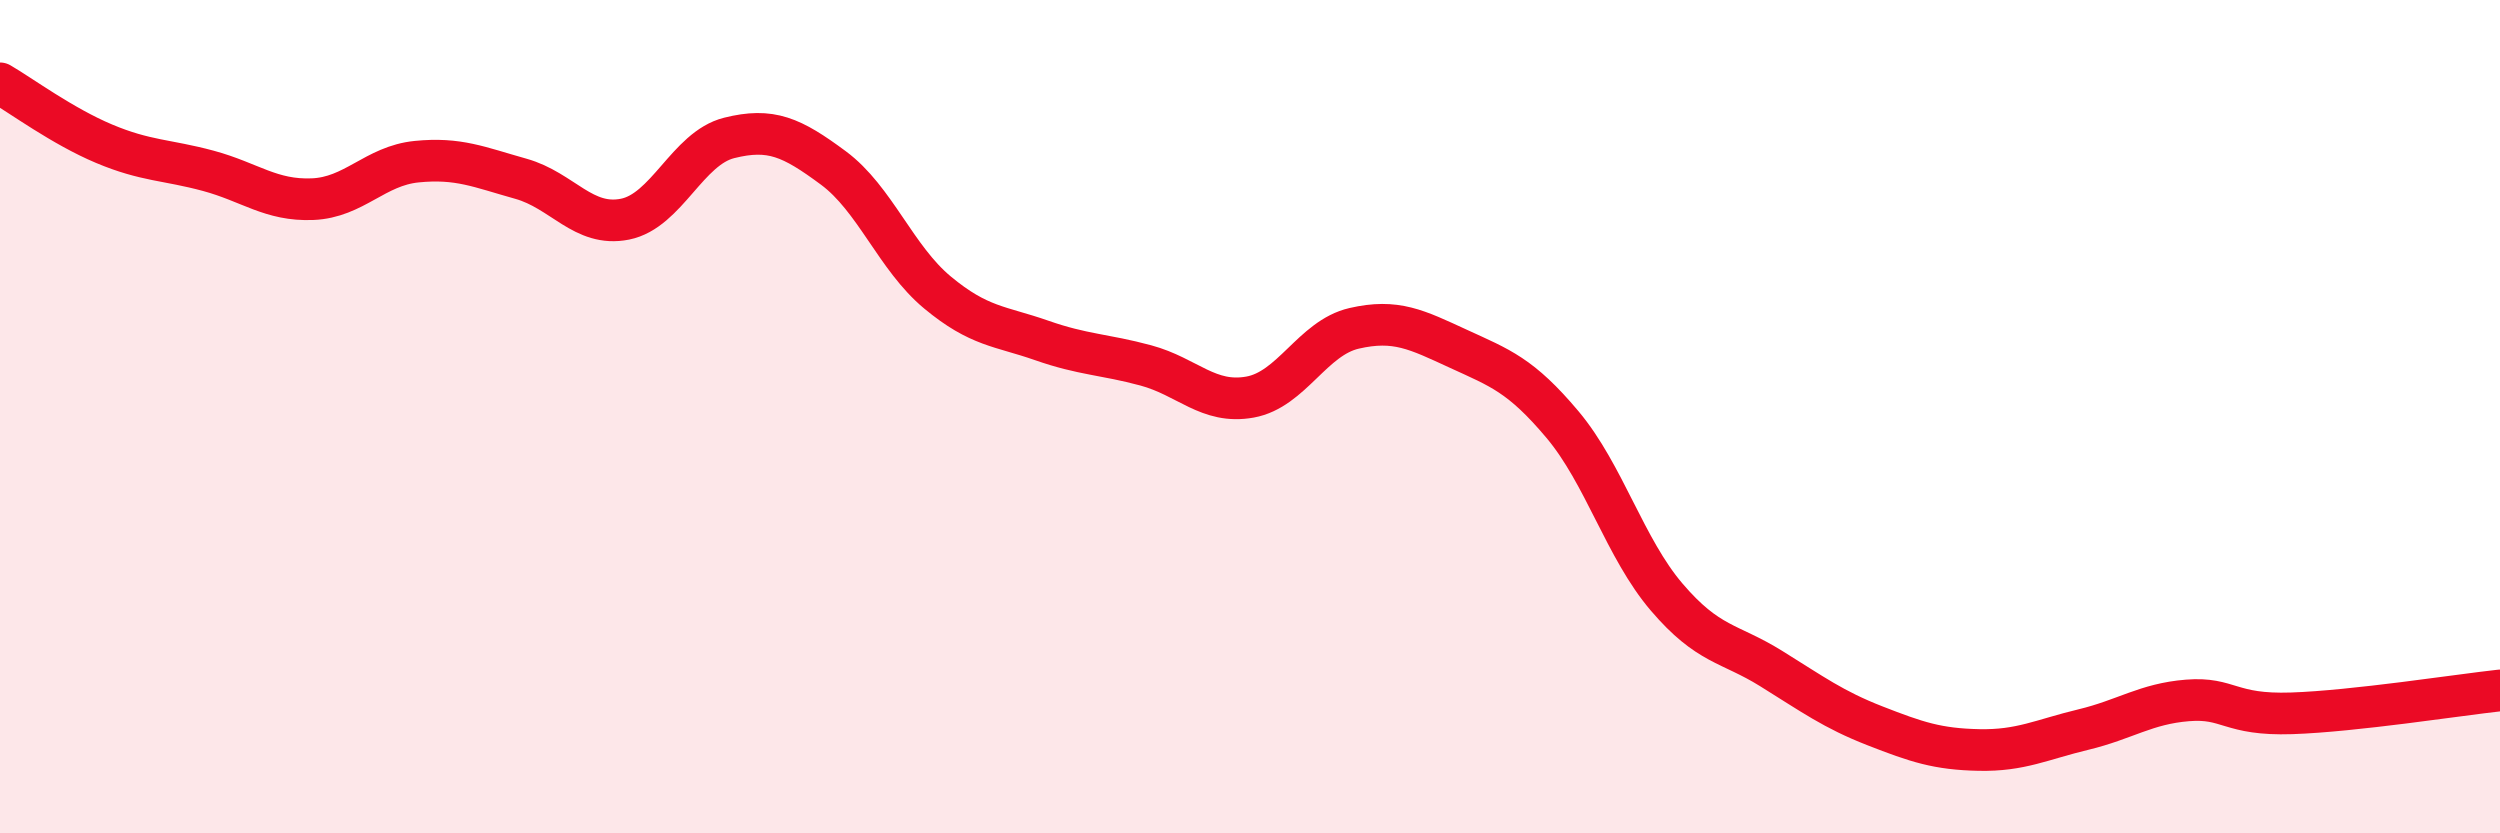
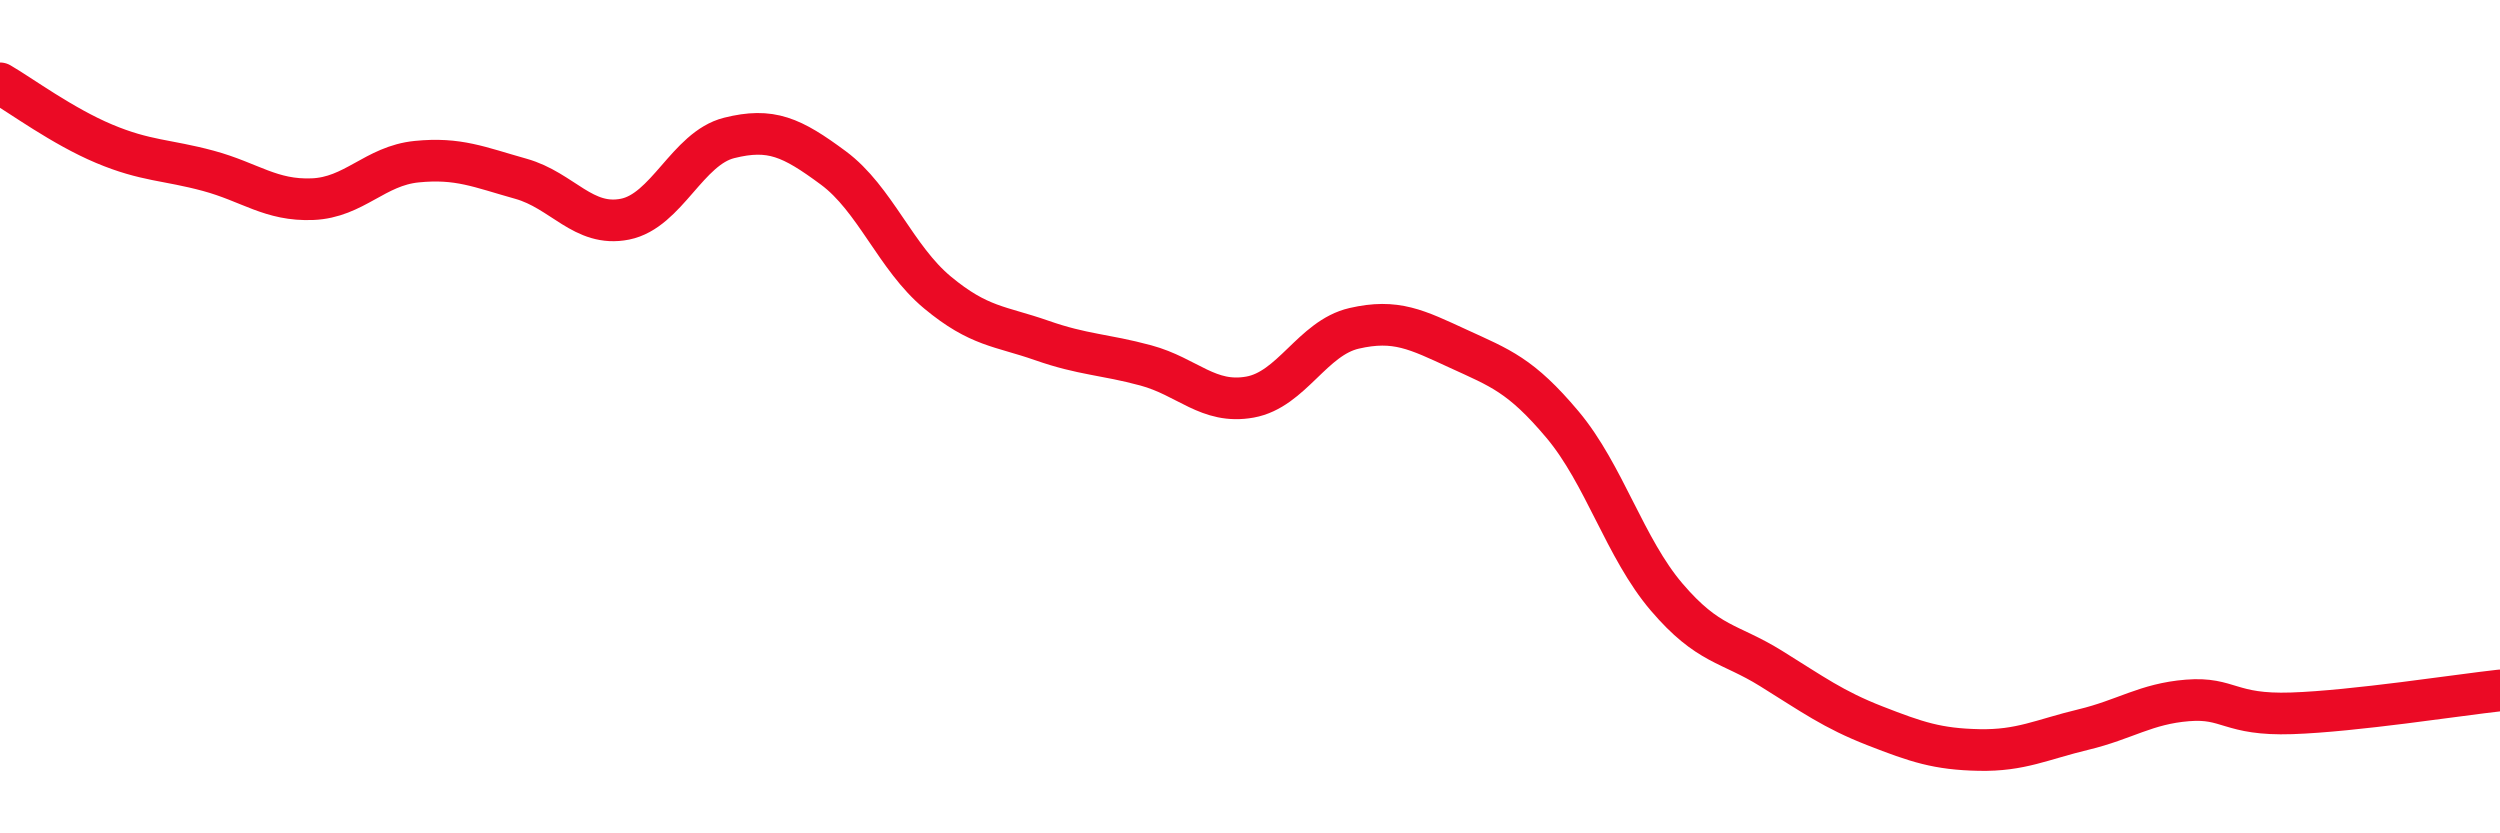
<svg xmlns="http://www.w3.org/2000/svg" width="60" height="20" viewBox="0 0 60 20">
-   <path d="M 0,2 C 0.5,2.29 1.5,3.03 2.5,3.45 C 3.5,3.87 4,3.83 5,4.1 C 6,4.37 6.5,4.82 7.5,4.78 C 8.5,4.74 9,3.98 10,3.88 C 11,3.78 11.5,4.01 12.5,4.29 C 13.5,4.57 14,5.46 15,5.26 C 16,5.06 16.5,3.56 17.5,3.31 C 18.5,3.06 19,3.29 20,4.03 C 21,4.77 21.5,6.19 22.5,7.02 C 23.5,7.85 24,7.82 25,8.17 C 26,8.52 26.5,8.5 27.5,8.77 C 28.5,9.04 29,9.71 30,9.53 C 31,9.35 31.5,8.11 32.5,7.88 C 33.5,7.65 34,7.91 35,8.37 C 36,8.83 36.5,9 37.5,10.19 C 38.5,11.38 39,13.16 40,14.33 C 41,15.5 41.5,15.42 42.5,16.04 C 43.5,16.66 44,17.03 45,17.42 C 46,17.81 46.5,17.98 47.5,18 C 48.5,18.02 49,17.75 50,17.51 C 51,17.27 51.5,16.89 52.5,16.81 C 53.5,16.73 53.5,17.17 55,17.12 C 56.5,17.07 59,16.68 60,16.57L60 20L0 20Z" fill="#EB0A25" opacity="0.1" stroke-linecap="round" stroke-linejoin="round" />
  <path d="M 0,2 C 0.5,2.29 1.5,3.03 2.5,3.45 C 3.5,3.87 4,3.83 5,4.1 C 6,4.37 6.5,4.82 7.5,4.78 C 8.5,4.74 9,3.98 10,3.88 C 11,3.78 11.5,4.01 12.5,4.29 C 13.5,4.57 14,5.46 15,5.26 C 16,5.06 16.5,3.56 17.5,3.31 C 18.5,3.06 19,3.29 20,4.03 C 21,4.77 21.5,6.19 22.5,7.02 C 23.5,7.85 24,7.82 25,8.17 C 26,8.52 26.5,8.5 27.5,8.77 C 28.5,9.04 29,9.71 30,9.53 C 31,9.35 31.5,8.11 32.5,7.88 C 33.5,7.65 34,7.91 35,8.37 C 36,8.83 36.5,9 37.5,10.19 C 38.5,11.38 39,13.16 40,14.33 C 41,15.5 41.5,15.42 42.5,16.04 C 43.5,16.66 44,17.03 45,17.42 C 46,17.81 46.5,17.98 47.5,18 C 48.5,18.02 49,17.75 50,17.51 C 51,17.27 51.5,16.89 52.5,16.81 C 53.5,16.73 53.5,17.17 55,17.12 C 56.5,17.07 59,16.68 60,16.57" stroke="#EB0A25" stroke-width="1" fill="none" stroke-linecap="round" stroke-linejoin="round" />
</svg>